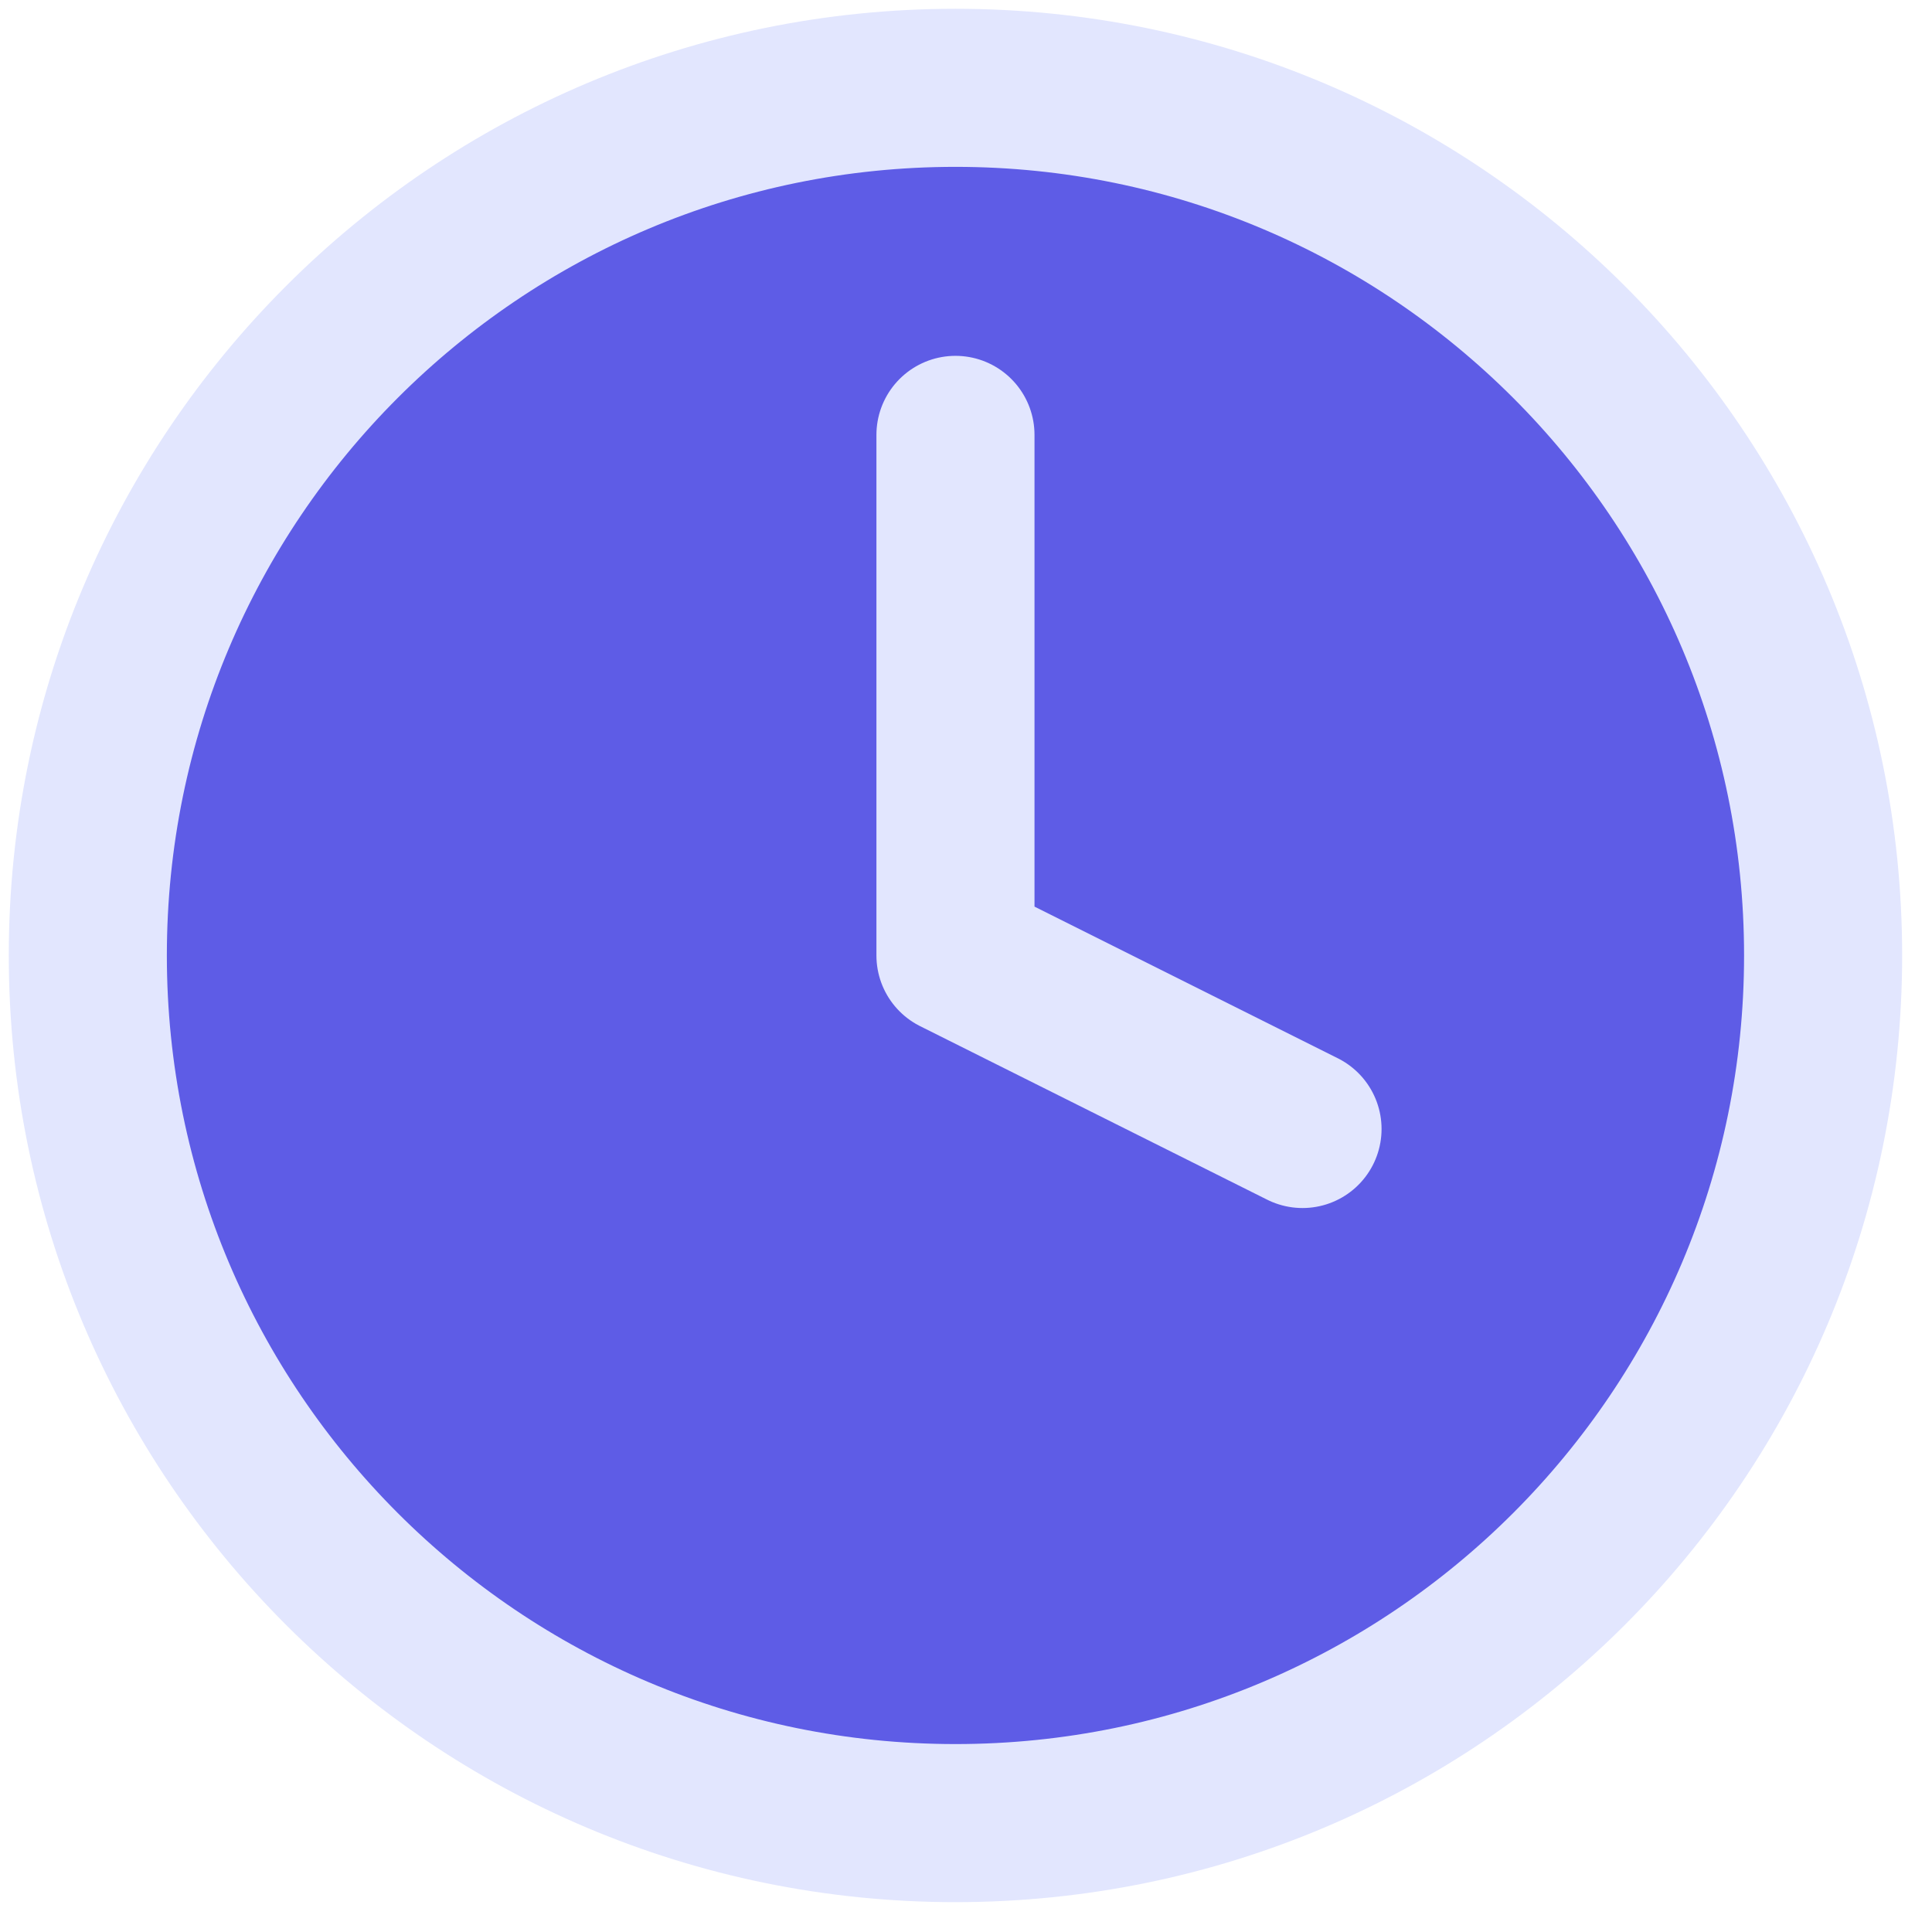
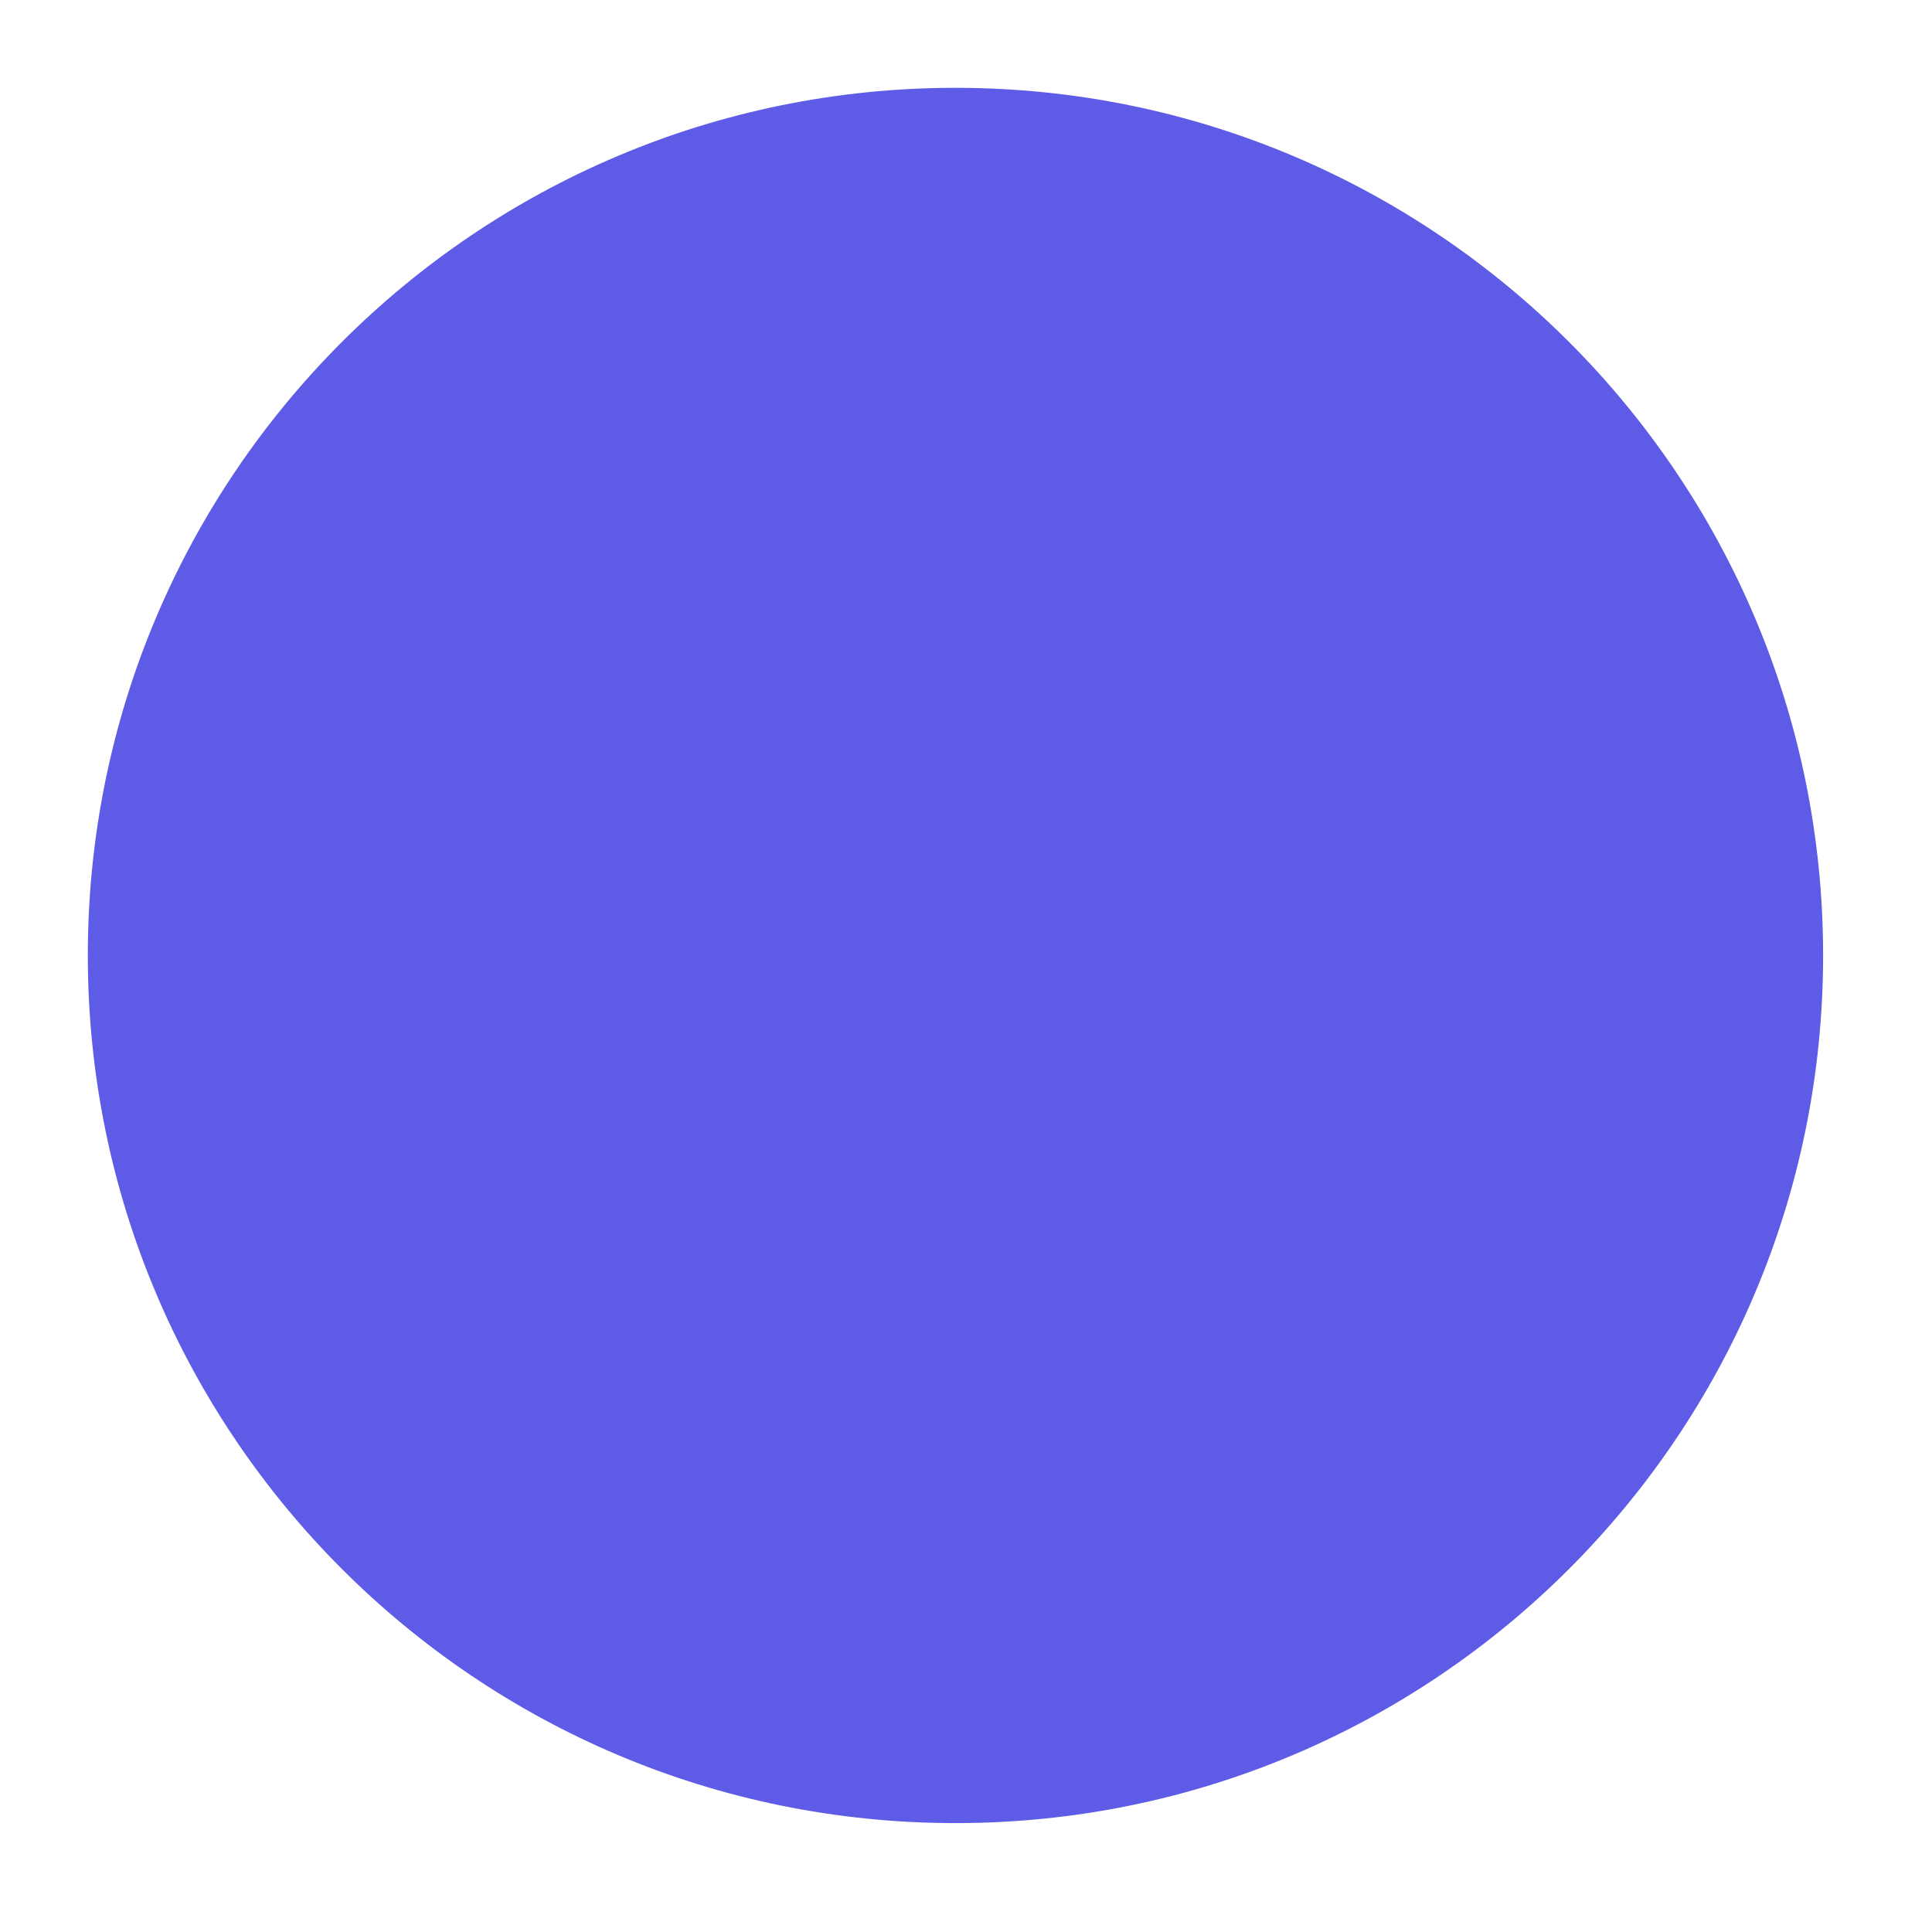
<svg xmlns="http://www.w3.org/2000/svg" fill="none" height="100%" overflow="visible" preserveAspectRatio="none" style="display: block;" viewBox="0 0 22 22" width="100%">
  <g id="Icon">
    <path d="M10.88 20.76C16.337 20.76 20.76 16.337 20.76 10.88C20.76 5.423 16.337 1 10.88 1C5.423 1 1 5.423 1 10.88C1 16.337 5.423 20.76 10.88 20.76Z" fill="#5E5CE6" />
    <path d="M10.88 4.952V10.88L14.832 12.856" fill="#5E5CE6" />
-     <path d="M10.88 4.952V10.88L14.832 12.856M20.76 10.88C20.76 16.337 16.337 20.76 10.88 20.76C5.423 20.76 1 16.337 1 10.88C1 5.423 5.423 1 10.88 1C16.337 1 20.76 5.423 20.76 10.88Z" stroke="#E2E6FE" stroke-linecap="round" stroke-linejoin="round" stroke-width="1.8" />
  </g>
</svg>